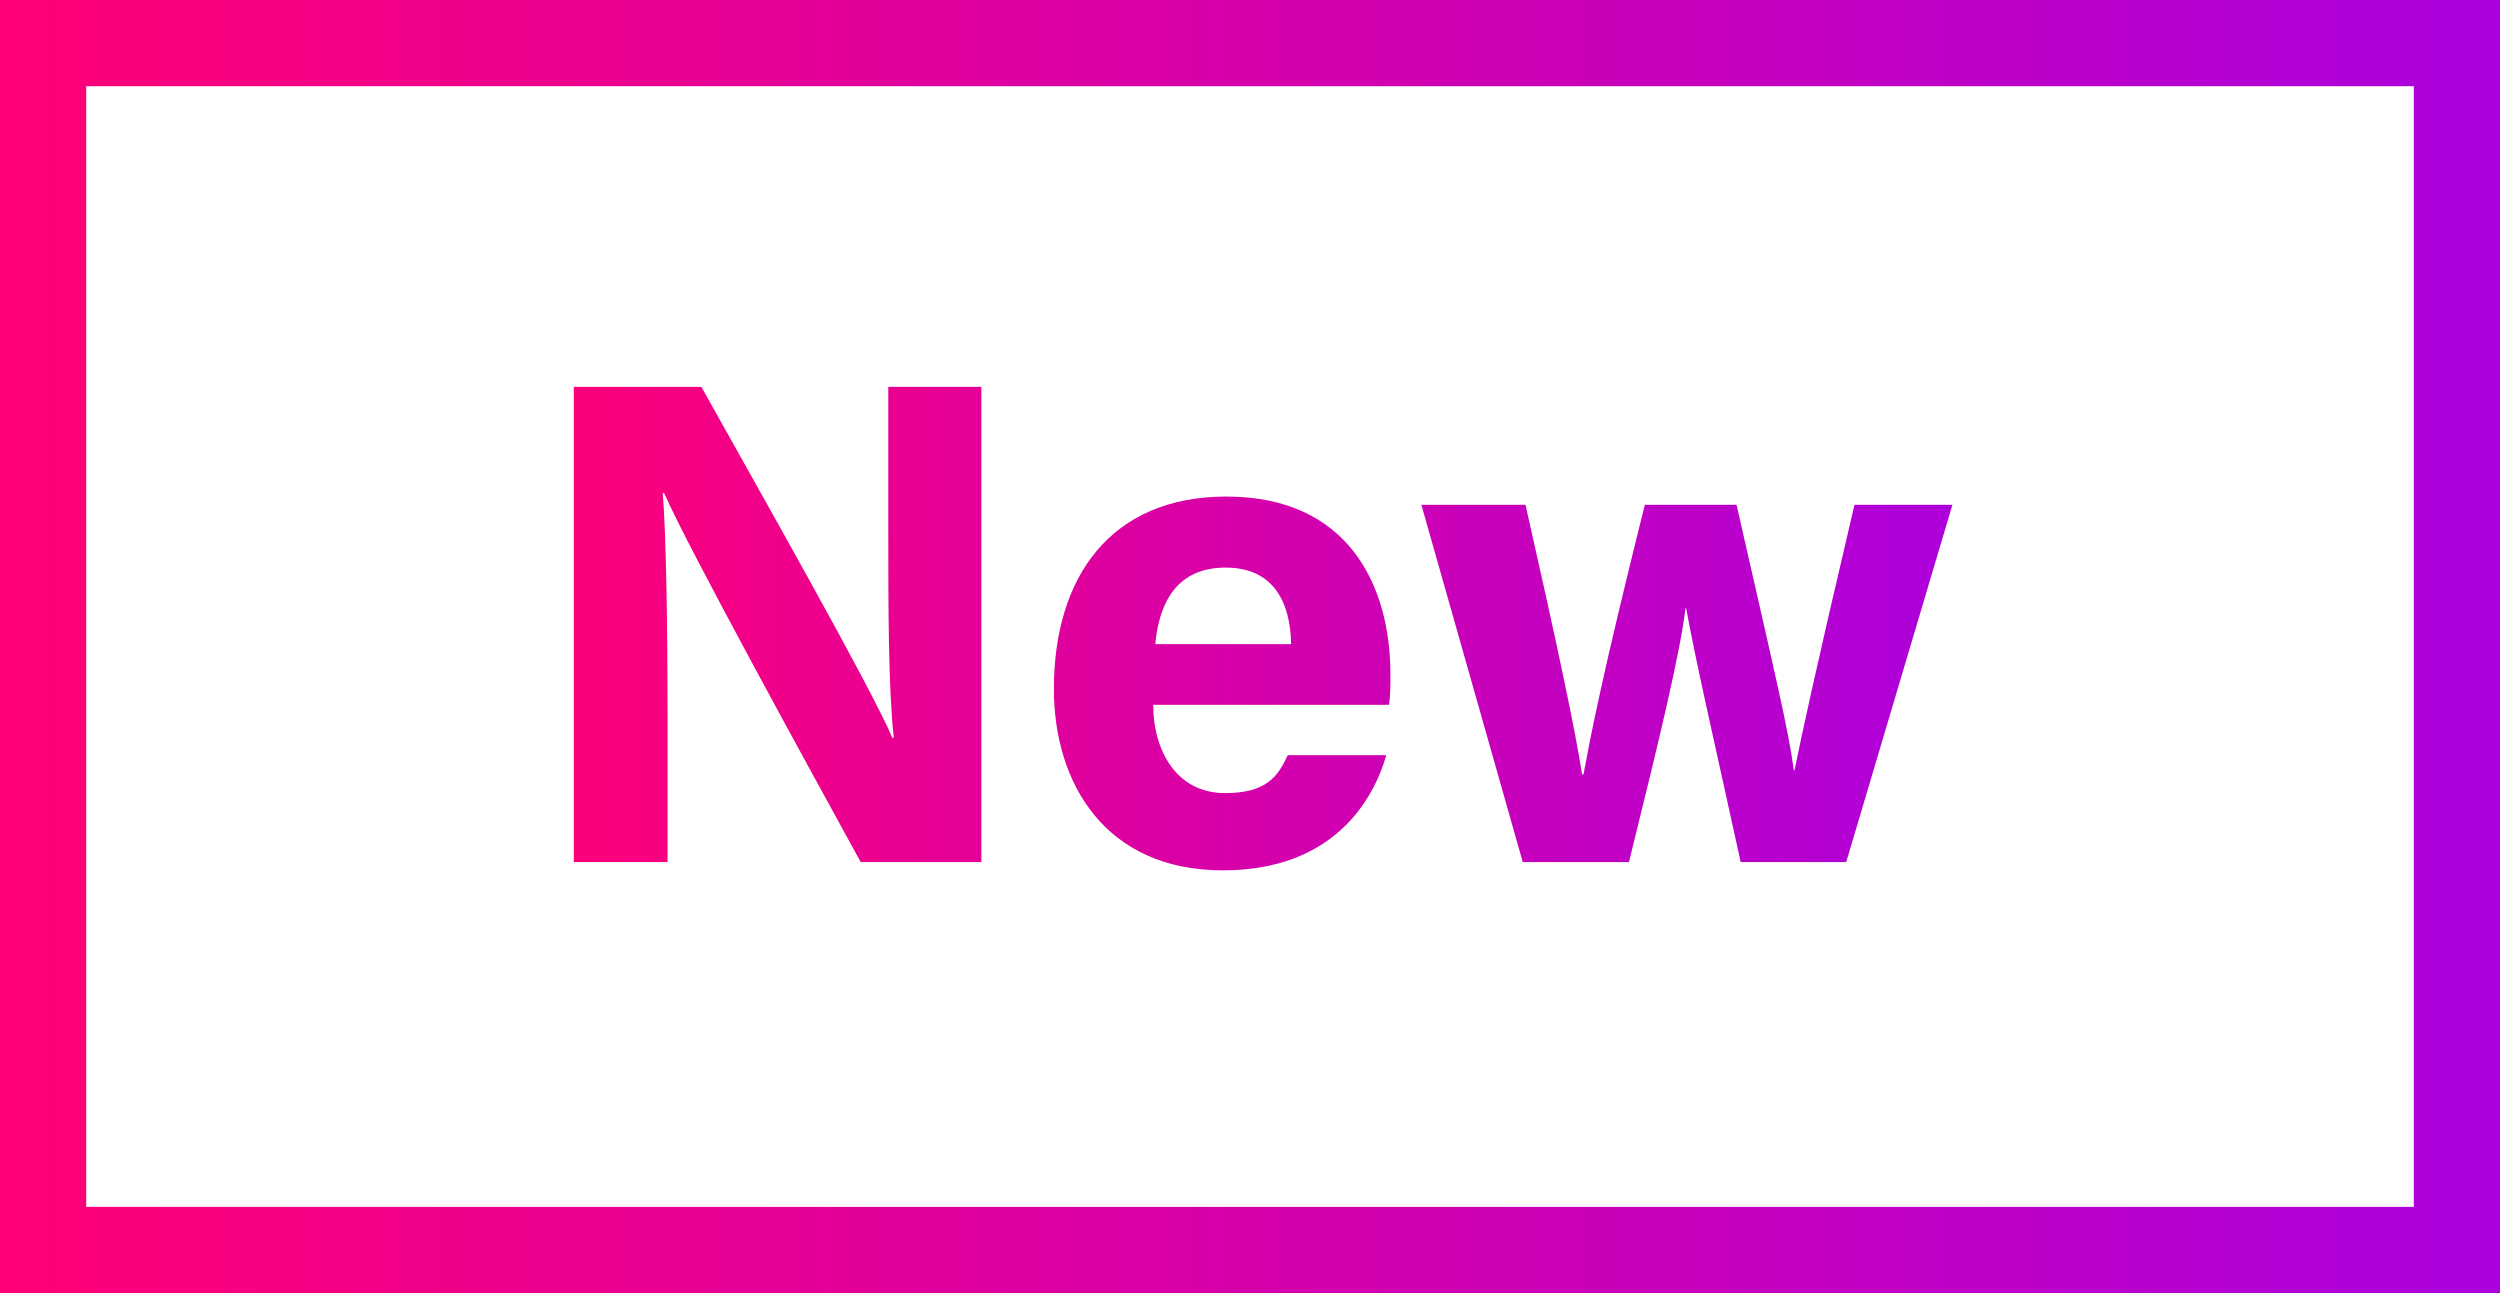
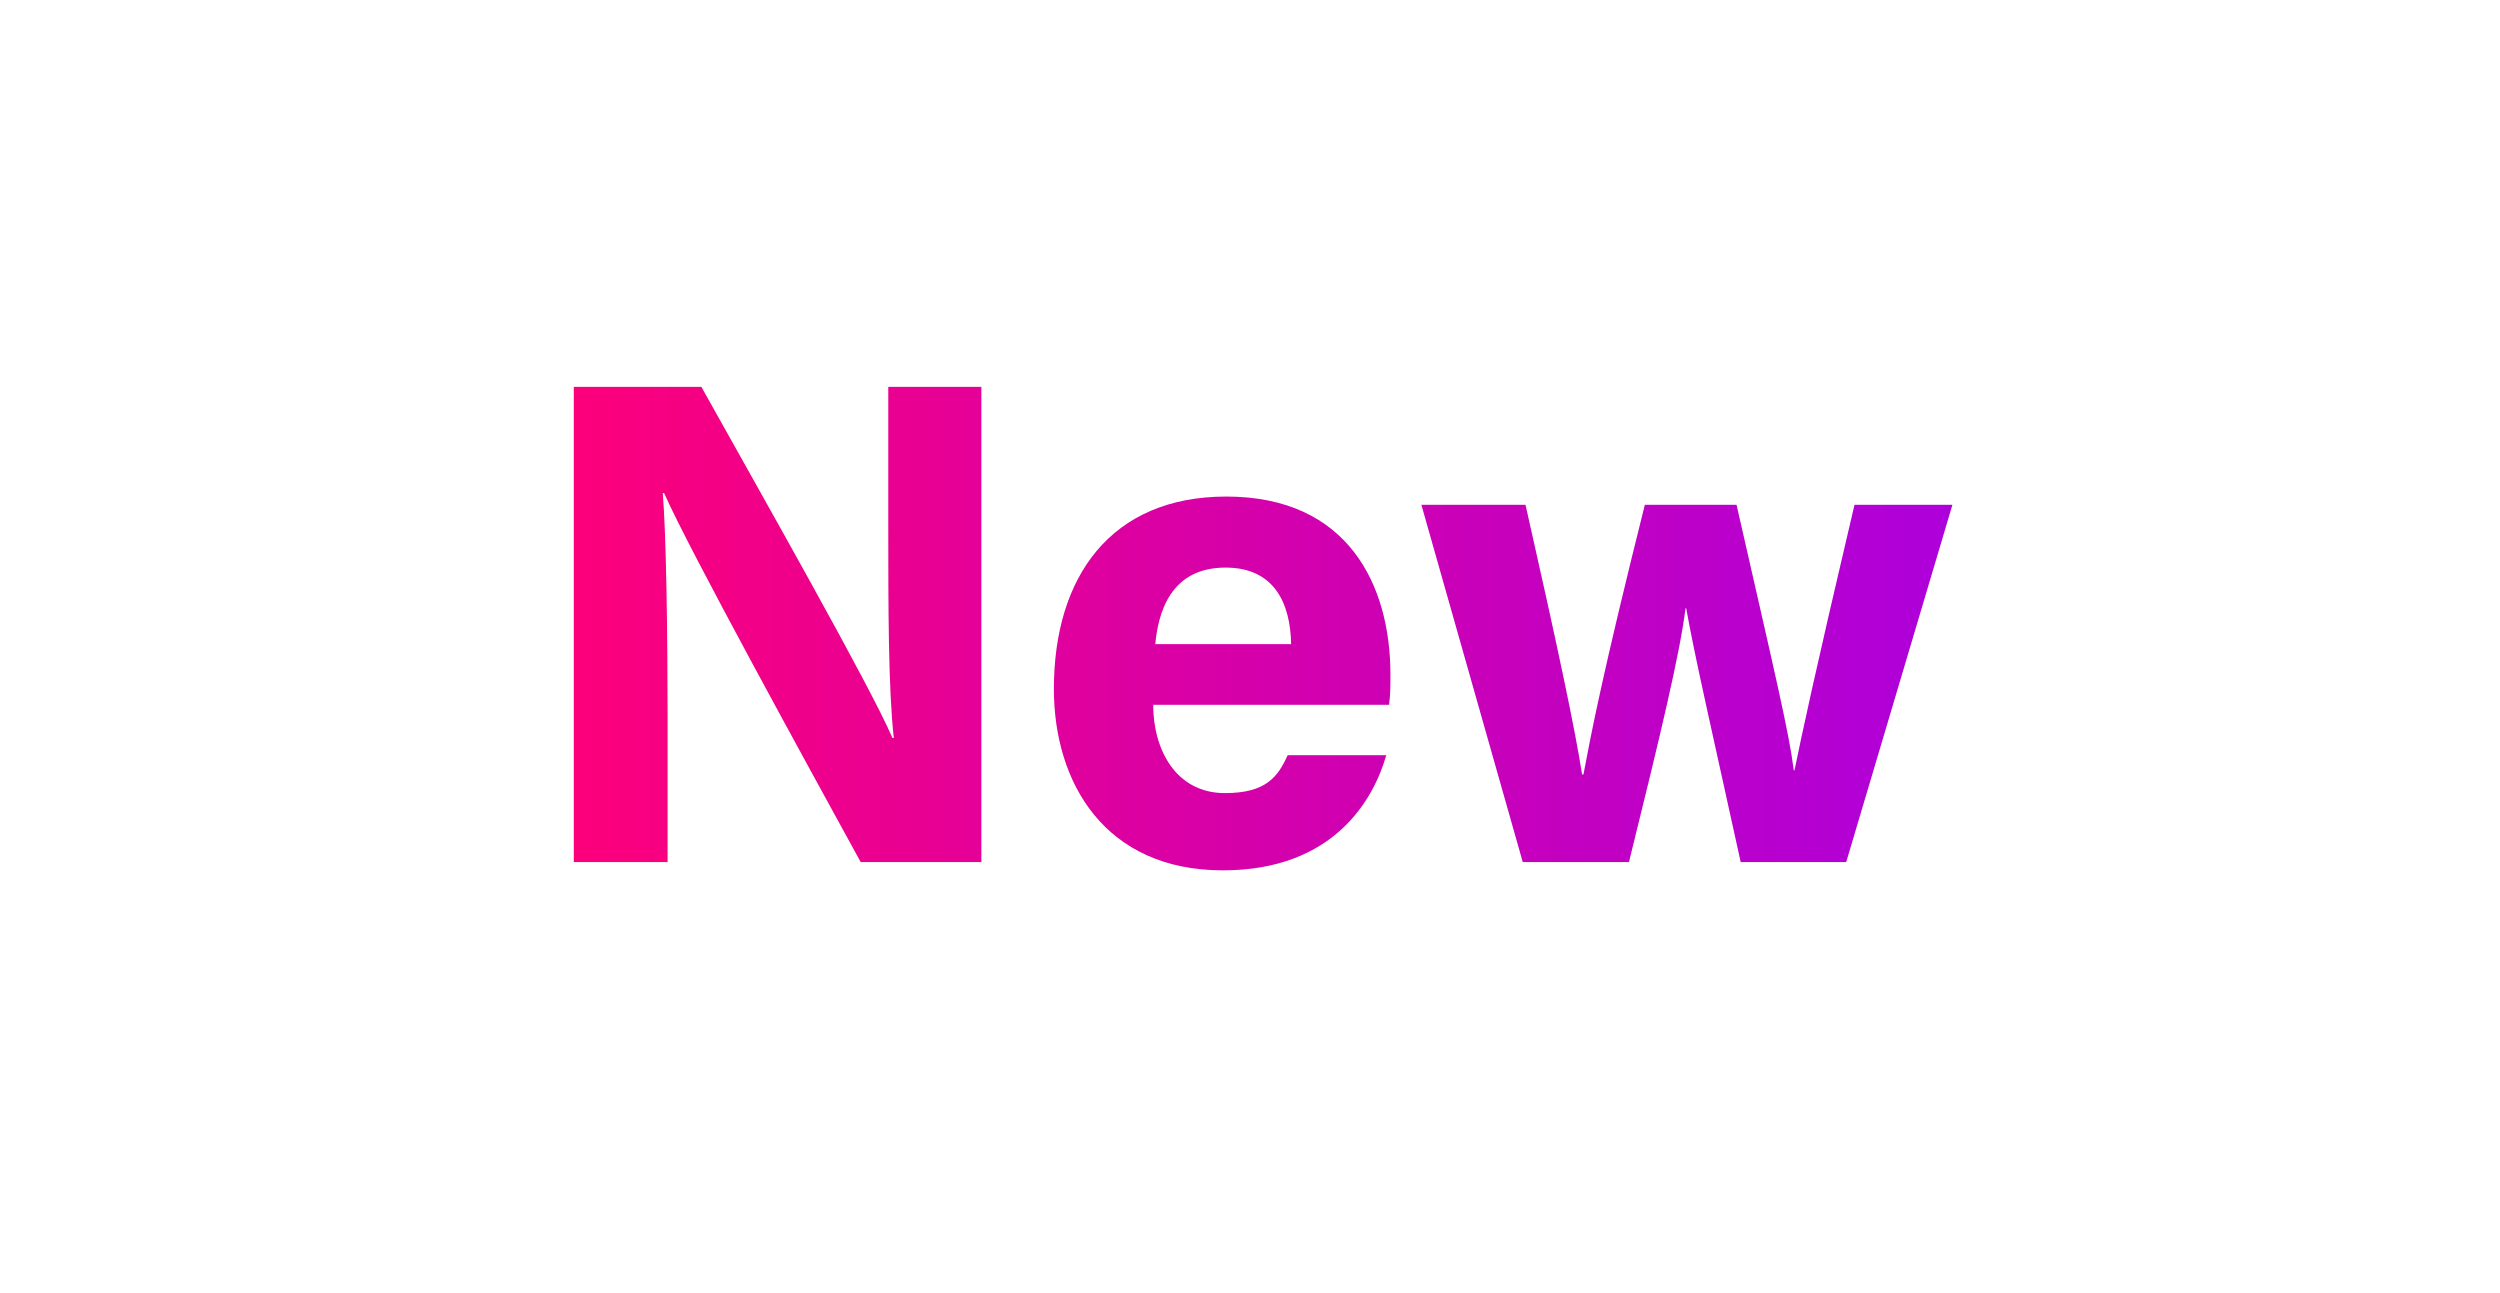
<svg xmlns="http://www.w3.org/2000/svg" width="29" height="15" viewBox="0 0 29 15" fill="none">
  <path d="M7.744 10V8.32C7.744 7.336 7.728 6.2 7.688 5.72H7.704C7.984 6.36 9.392 8.92 9.984 10H11.384V4.488H10.304V6.12C10.304 7.024 10.304 7.984 10.368 8.56H10.352C10.096 7.96 8.824 5.72 8.136 4.488H6.656V10H7.744ZM16.113 8.176C16.129 8.056 16.129 7.968 16.129 7.824C16.129 6.792 15.641 5.76 14.225 5.76C12.889 5.76 12.225 6.688 12.225 7.992C12.225 9.08 12.817 10.096 14.185 10.096C15.481 10.096 15.937 9.264 16.081 8.76H14.937C14.825 9.008 14.689 9.2 14.209 9.2C13.641 9.2 13.377 8.696 13.377 8.176H16.113ZM13.401 7.472C13.449 6.96 13.673 6.584 14.217 6.584C14.777 6.584 14.969 6.992 14.977 7.472H13.401ZM16.488 5.856L17.664 10H18.896C19.264 8.512 19.488 7.576 19.552 7.056H19.56C19.656 7.6 19.848 8.432 20.192 10H21.416L22.648 5.856H21.512C21.032 7.896 20.904 8.512 20.816 8.936H20.808C20.752 8.496 20.608 7.896 20.144 5.856H19.08C18.576 7.872 18.456 8.52 18.368 8.984H18.352C18.272 8.464 18.072 7.52 17.696 5.856H16.488Z" fill="url(#paint0_linear)" />
-   <rect x="0.5" y="0.5" width="28" height="14" stroke="url(#paint1_linear)" />
  <defs>
    <linearGradient id="paint0_linear" x1="6" y1="7" x2="23" y2="7" gradientUnits="userSpaceOnUse">
      <stop stop-color="#FF0077" />
      <stop offset="1" stop-color="#AC00DD" />
    </linearGradient>
    <linearGradient id="paint1_linear" x1="0" y1="7.5" x2="29" y2="7.5" gradientUnits="userSpaceOnUse">
      <stop stop-color="#FF0077" />
      <stop offset="1" stop-color="#AC00DD" />
    </linearGradient>
  </defs>
</svg>